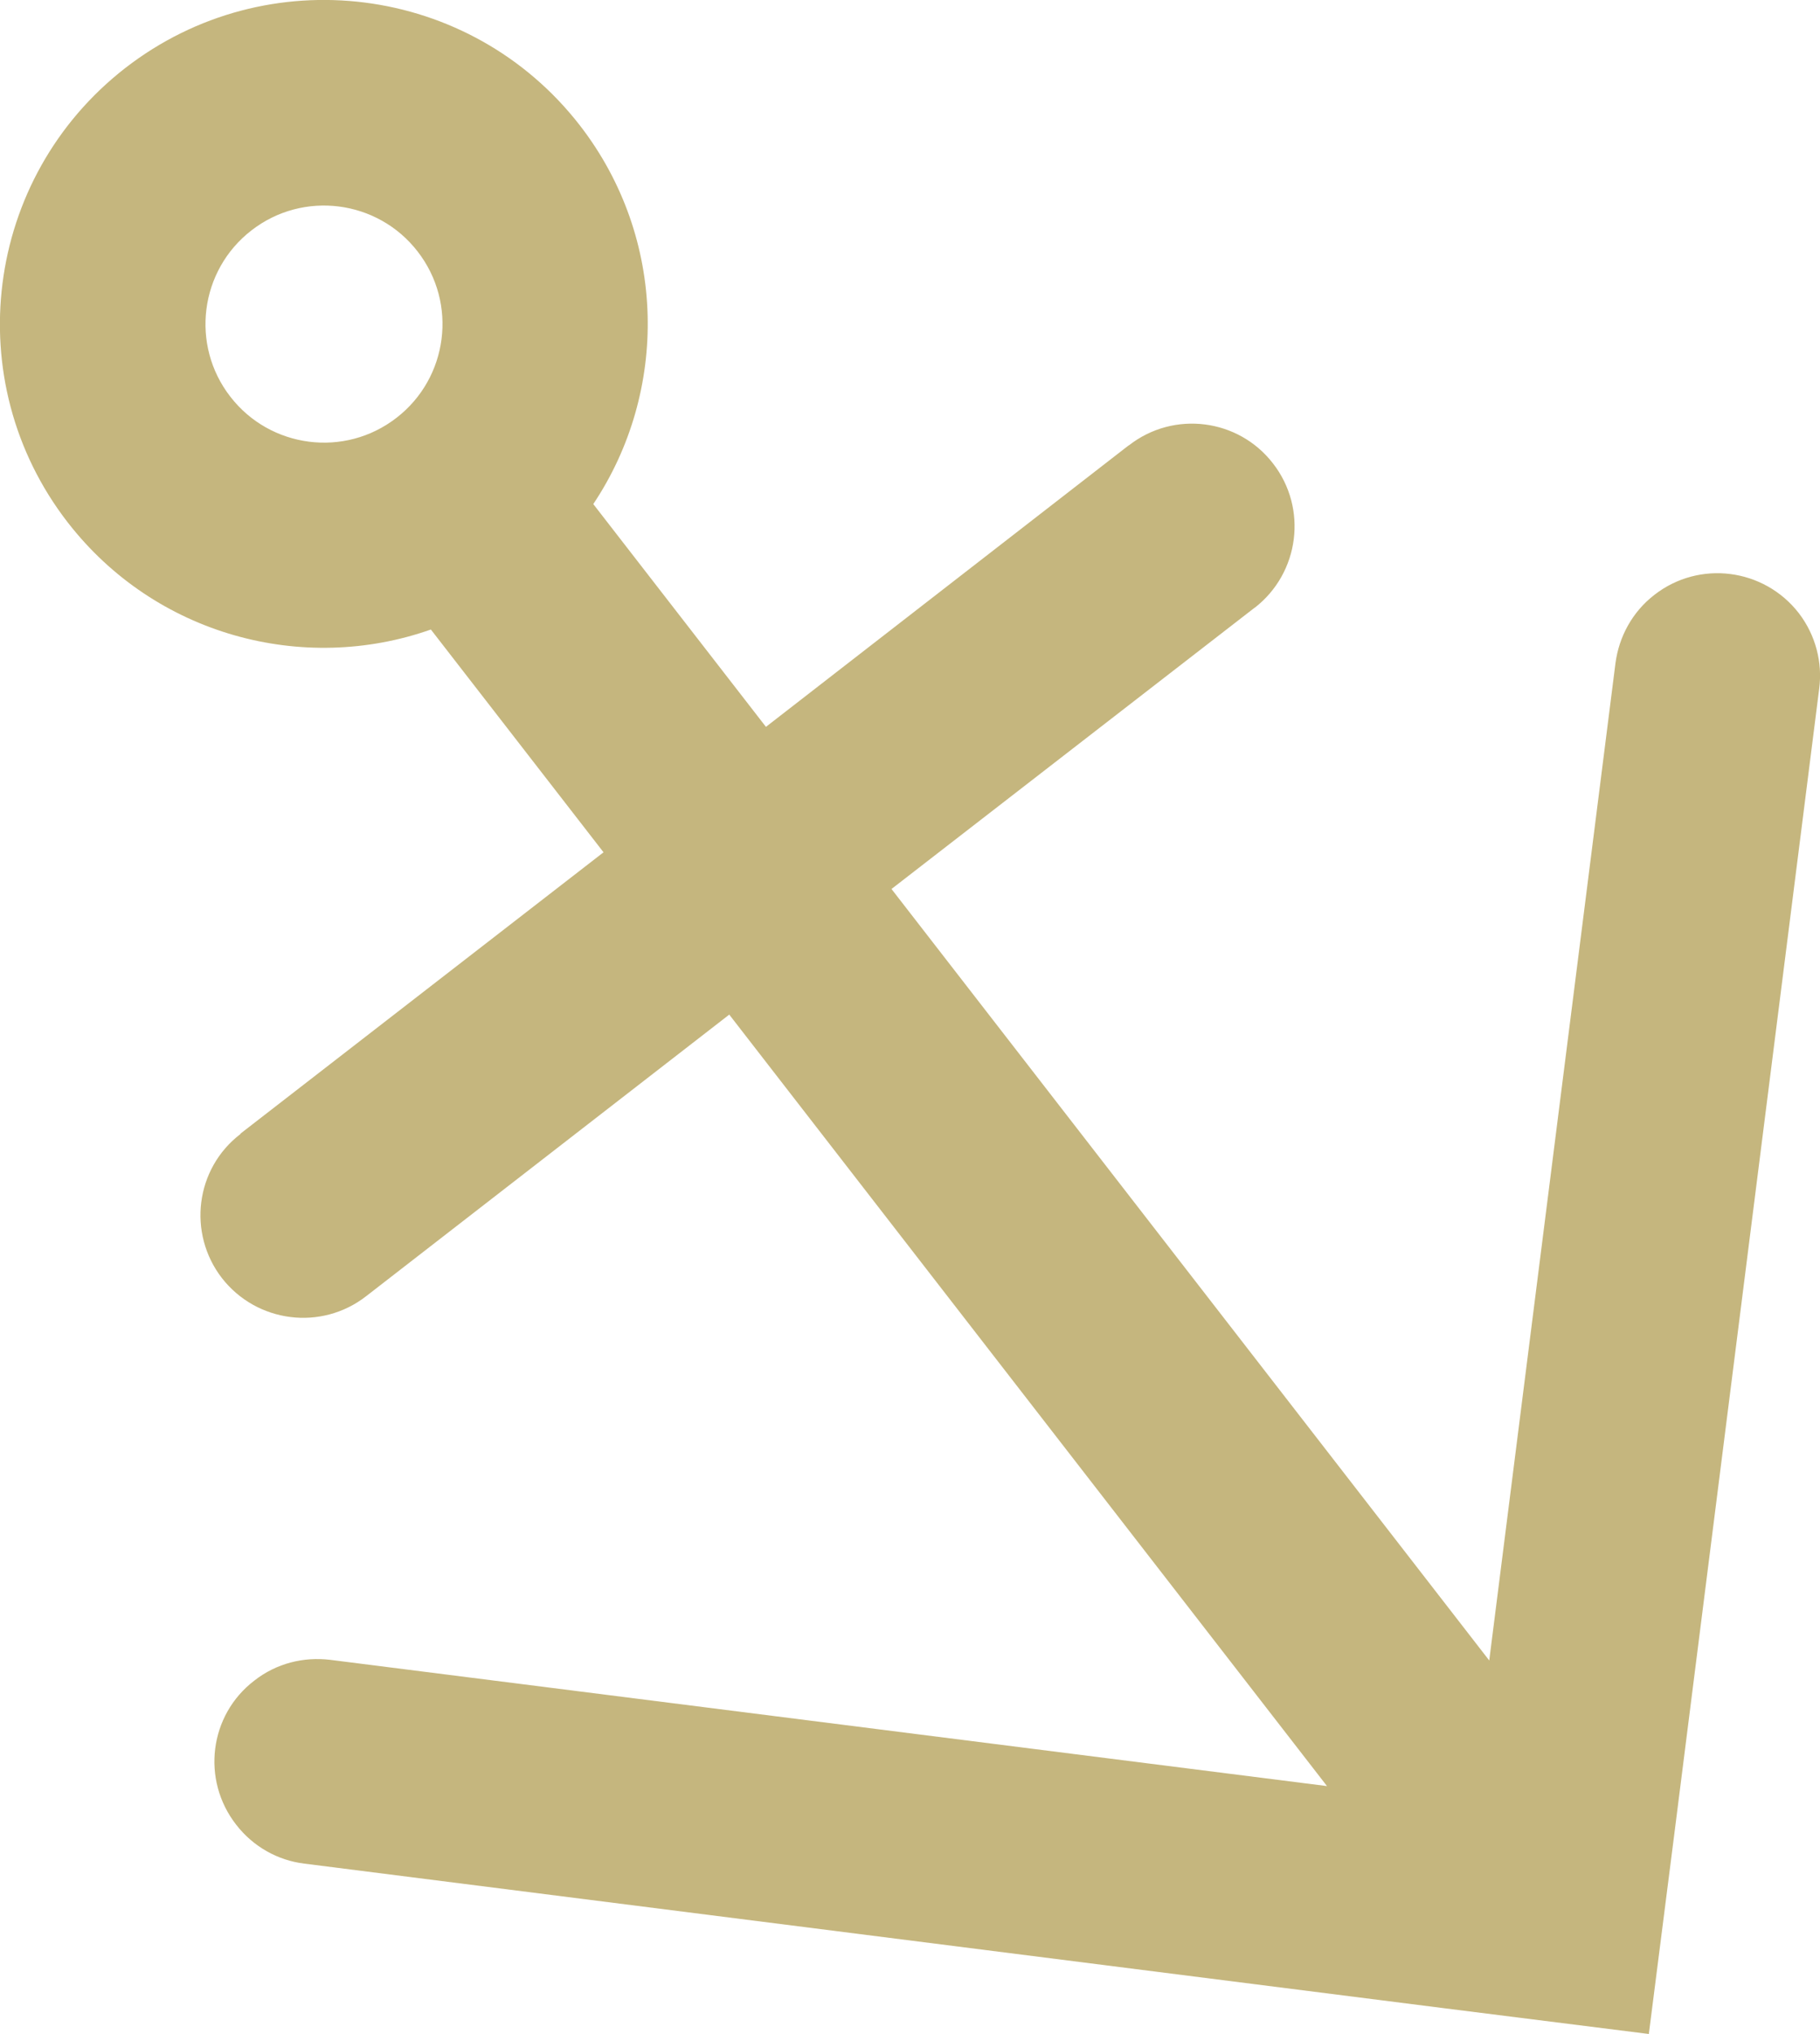
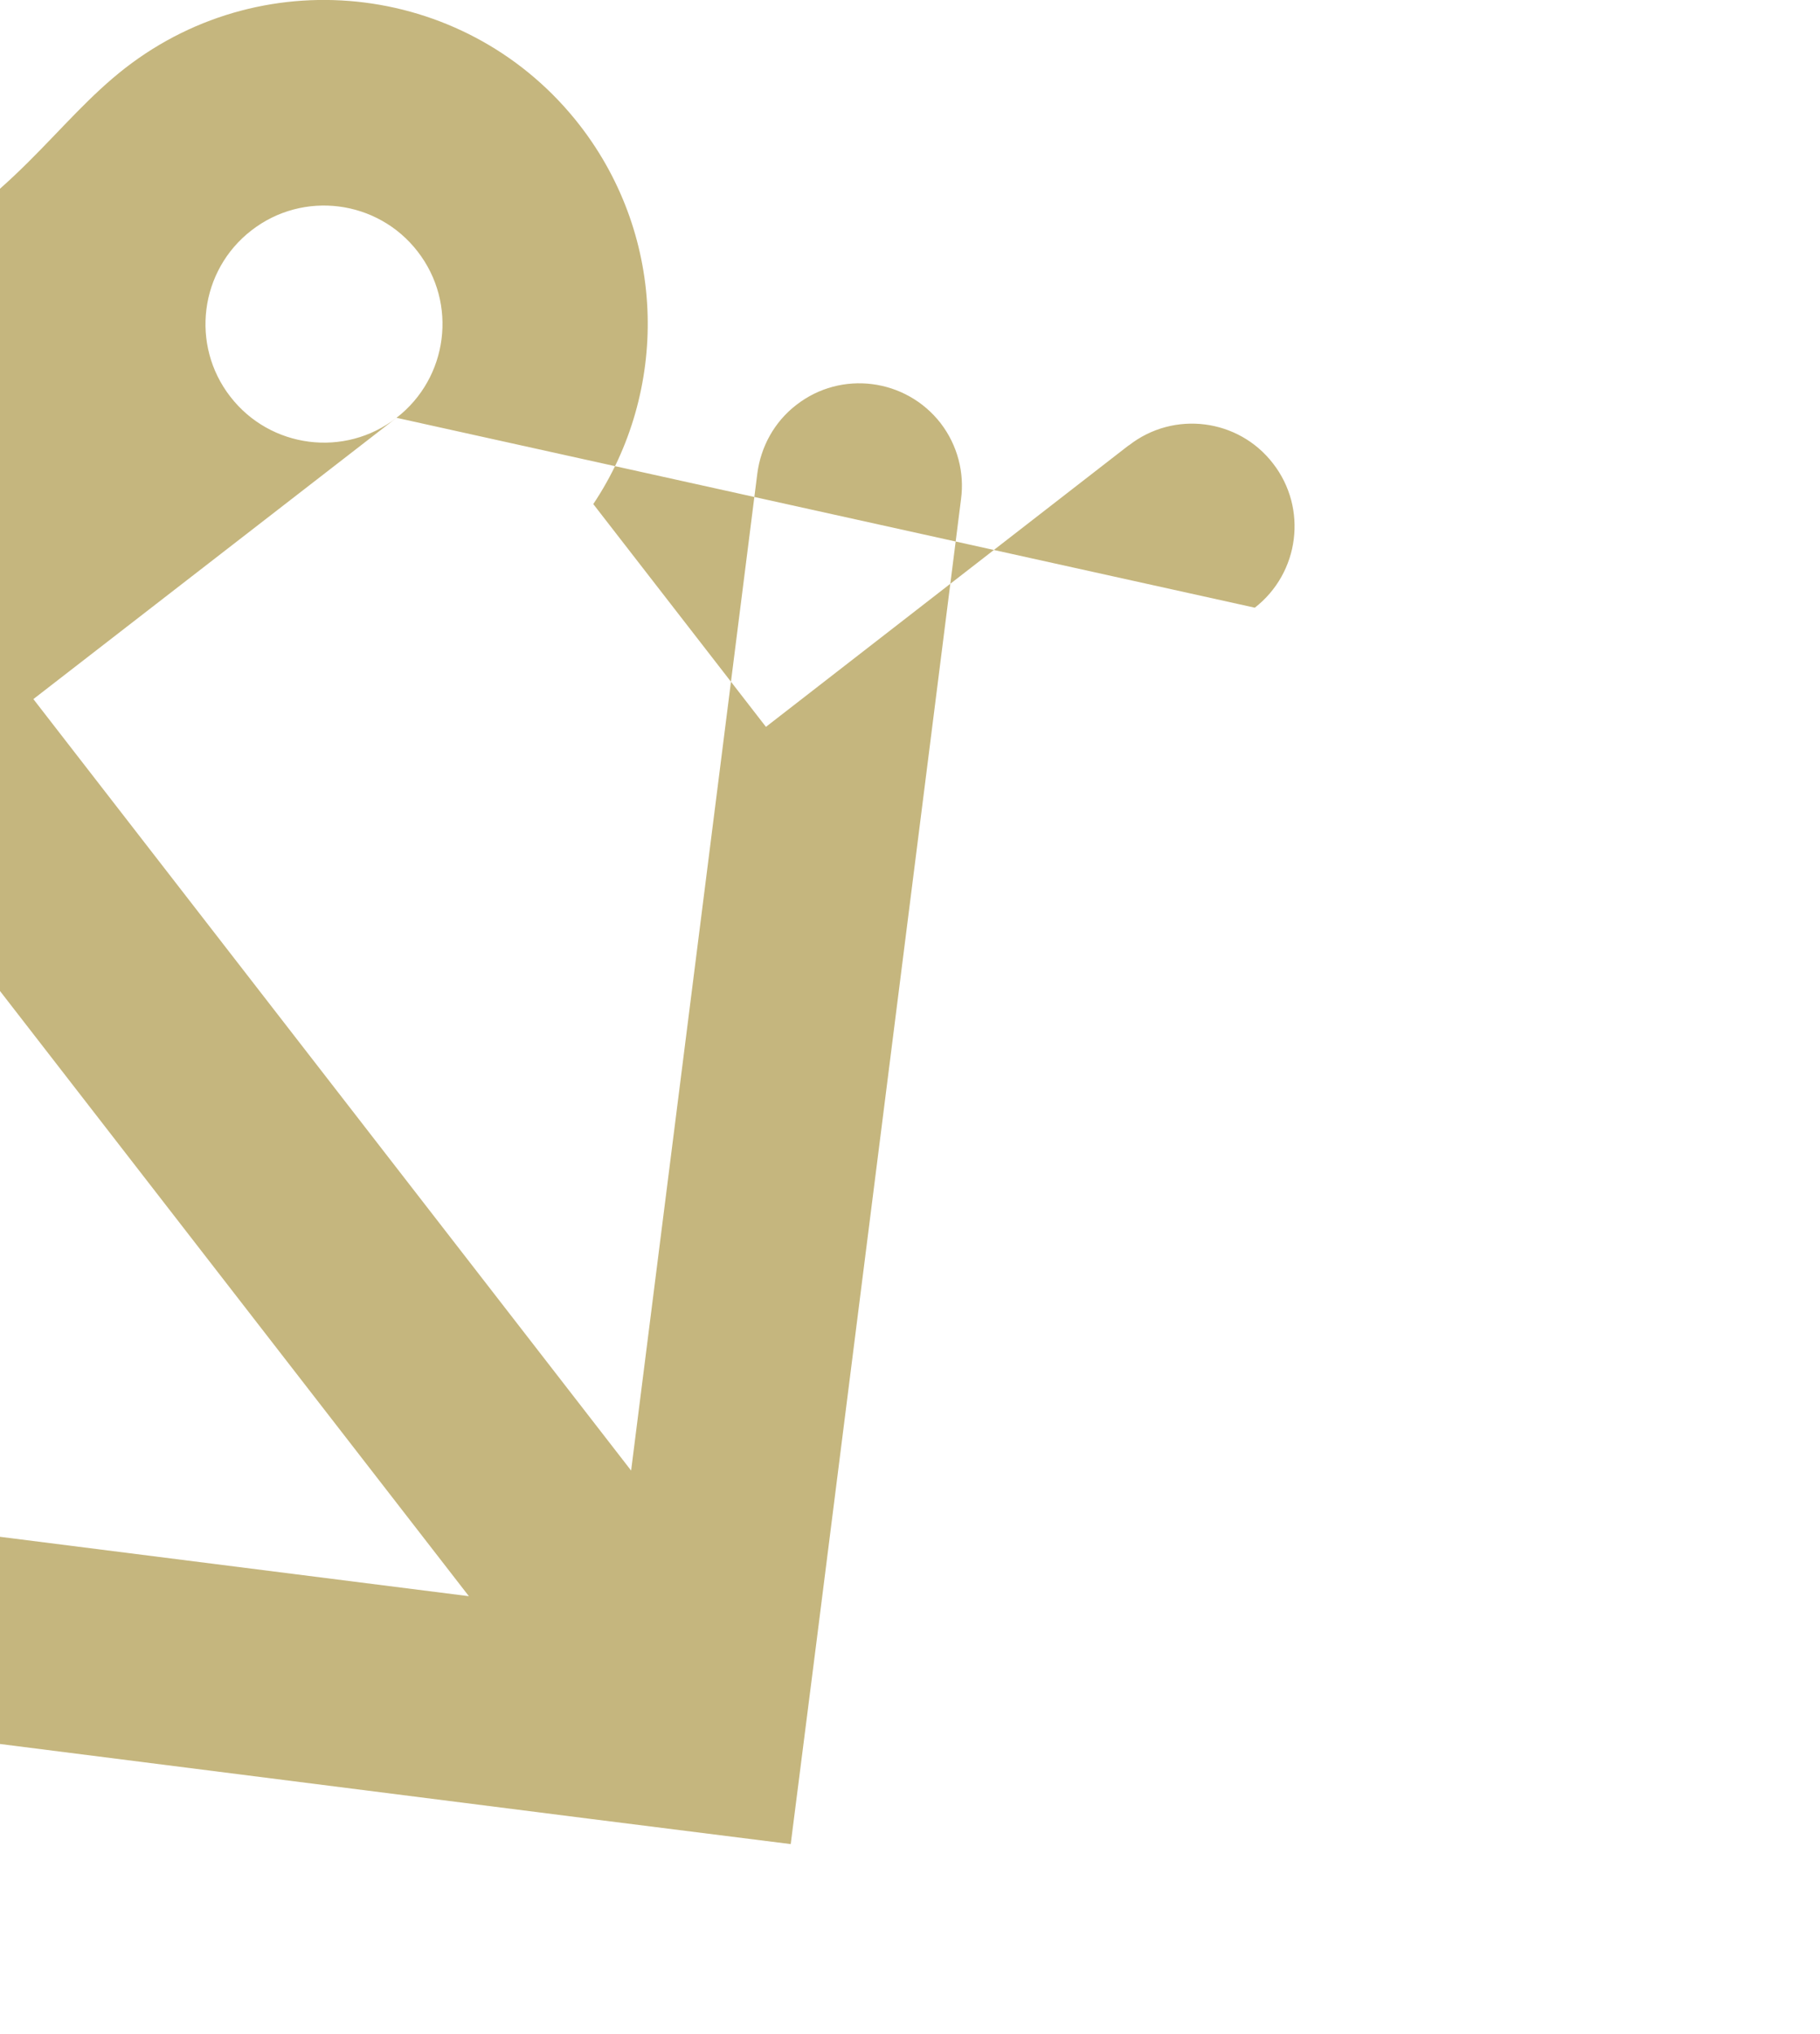
<svg xmlns="http://www.w3.org/2000/svg" id="Layer_2" data-name="Layer 2" viewBox="0 0 110.16 123.07">
  <defs>
    <style>      .cls-1 {        fill: #c5b67e;      }    </style>
  </defs>
  <g id="Layer_1-2" data-name="Layer 1">
-     <path class="cls-1" d="M24,25.28c3.13-2.42,3.71-6.93,1.28-10.06-2.42-3.13-6.93-3.71-10.06-1.28-3.13,2.42-3.71,6.93-1.28,10.06,2.42,3.13,6.93,3.71,10.06,1.28M75.94,36.77l-21.98,17.02,36.18,46.68,7.64-60.34c.21-1.59,1.01-3.1,2.36-4.14,2.71-2.11,6.62-1.61,8.73,1.1,1.04,1.35,1.45,3.02,1.24,4.59l-8.74,69.07-1.57,12.32-12.32-1.55-69.07-8.76c-1.57-.19-3.08-1.01-4.12-2.36-2.11-2.71-1.63-6.62,1.1-8.71,1.35-1.06,3-1.45,4.59-1.26l60.34,7.64-36.18-46.68-21.98,17.04c-2.71,2.11-6.62,1.61-8.73-1.1-2.09-2.71-1.61-6.62,1.12-8.71l.02-.04,21.96-17.01-10.45-13.48c-7.74,2.73-16.68.35-21.98-6.48C-2.53,23.05-.96,10.75,7.59,4.11,16.16-2.53,28.47-.96,35.1,7.59c5.3,6.85,5.36,16.1.81,22.91l10.45,13.48,21.94-17.02.04-.02c2.71-2.11,6.62-1.61,8.71,1.1,2.11,2.71,1.61,6.62-1.1,8.73Z" />
+     <path class="cls-1" d="M24,25.28c3.13-2.42,3.71-6.93,1.28-10.06-2.42-3.13-6.93-3.71-10.06-1.28-3.13,2.42-3.71,6.93-1.28,10.06,2.42,3.13,6.93,3.71,10.06,1.28l-21.98,17.02,36.18,46.68,7.64-60.34c.21-1.59,1.01-3.1,2.36-4.14,2.71-2.11,6.62-1.61,8.73,1.1,1.04,1.35,1.45,3.02,1.24,4.59l-8.74,69.07-1.57,12.32-12.32-1.55-69.07-8.76c-1.57-.19-3.08-1.01-4.12-2.36-2.11-2.71-1.63-6.62,1.1-8.71,1.35-1.06,3-1.45,4.59-1.26l60.34,7.64-36.18-46.68-21.98,17.04c-2.71,2.11-6.62,1.61-8.73-1.1-2.09-2.71-1.61-6.62,1.12-8.71l.02-.04,21.96-17.01-10.45-13.48c-7.74,2.73-16.68.35-21.98-6.48C-2.53,23.05-.96,10.75,7.59,4.11,16.16-2.53,28.47-.96,35.1,7.59c5.3,6.85,5.36,16.1.81,22.91l10.45,13.48,21.94-17.02.04-.02c2.71-2.11,6.62-1.61,8.71,1.1,2.11,2.71,1.61,6.62-1.1,8.73Z" />
  </g>
</svg>